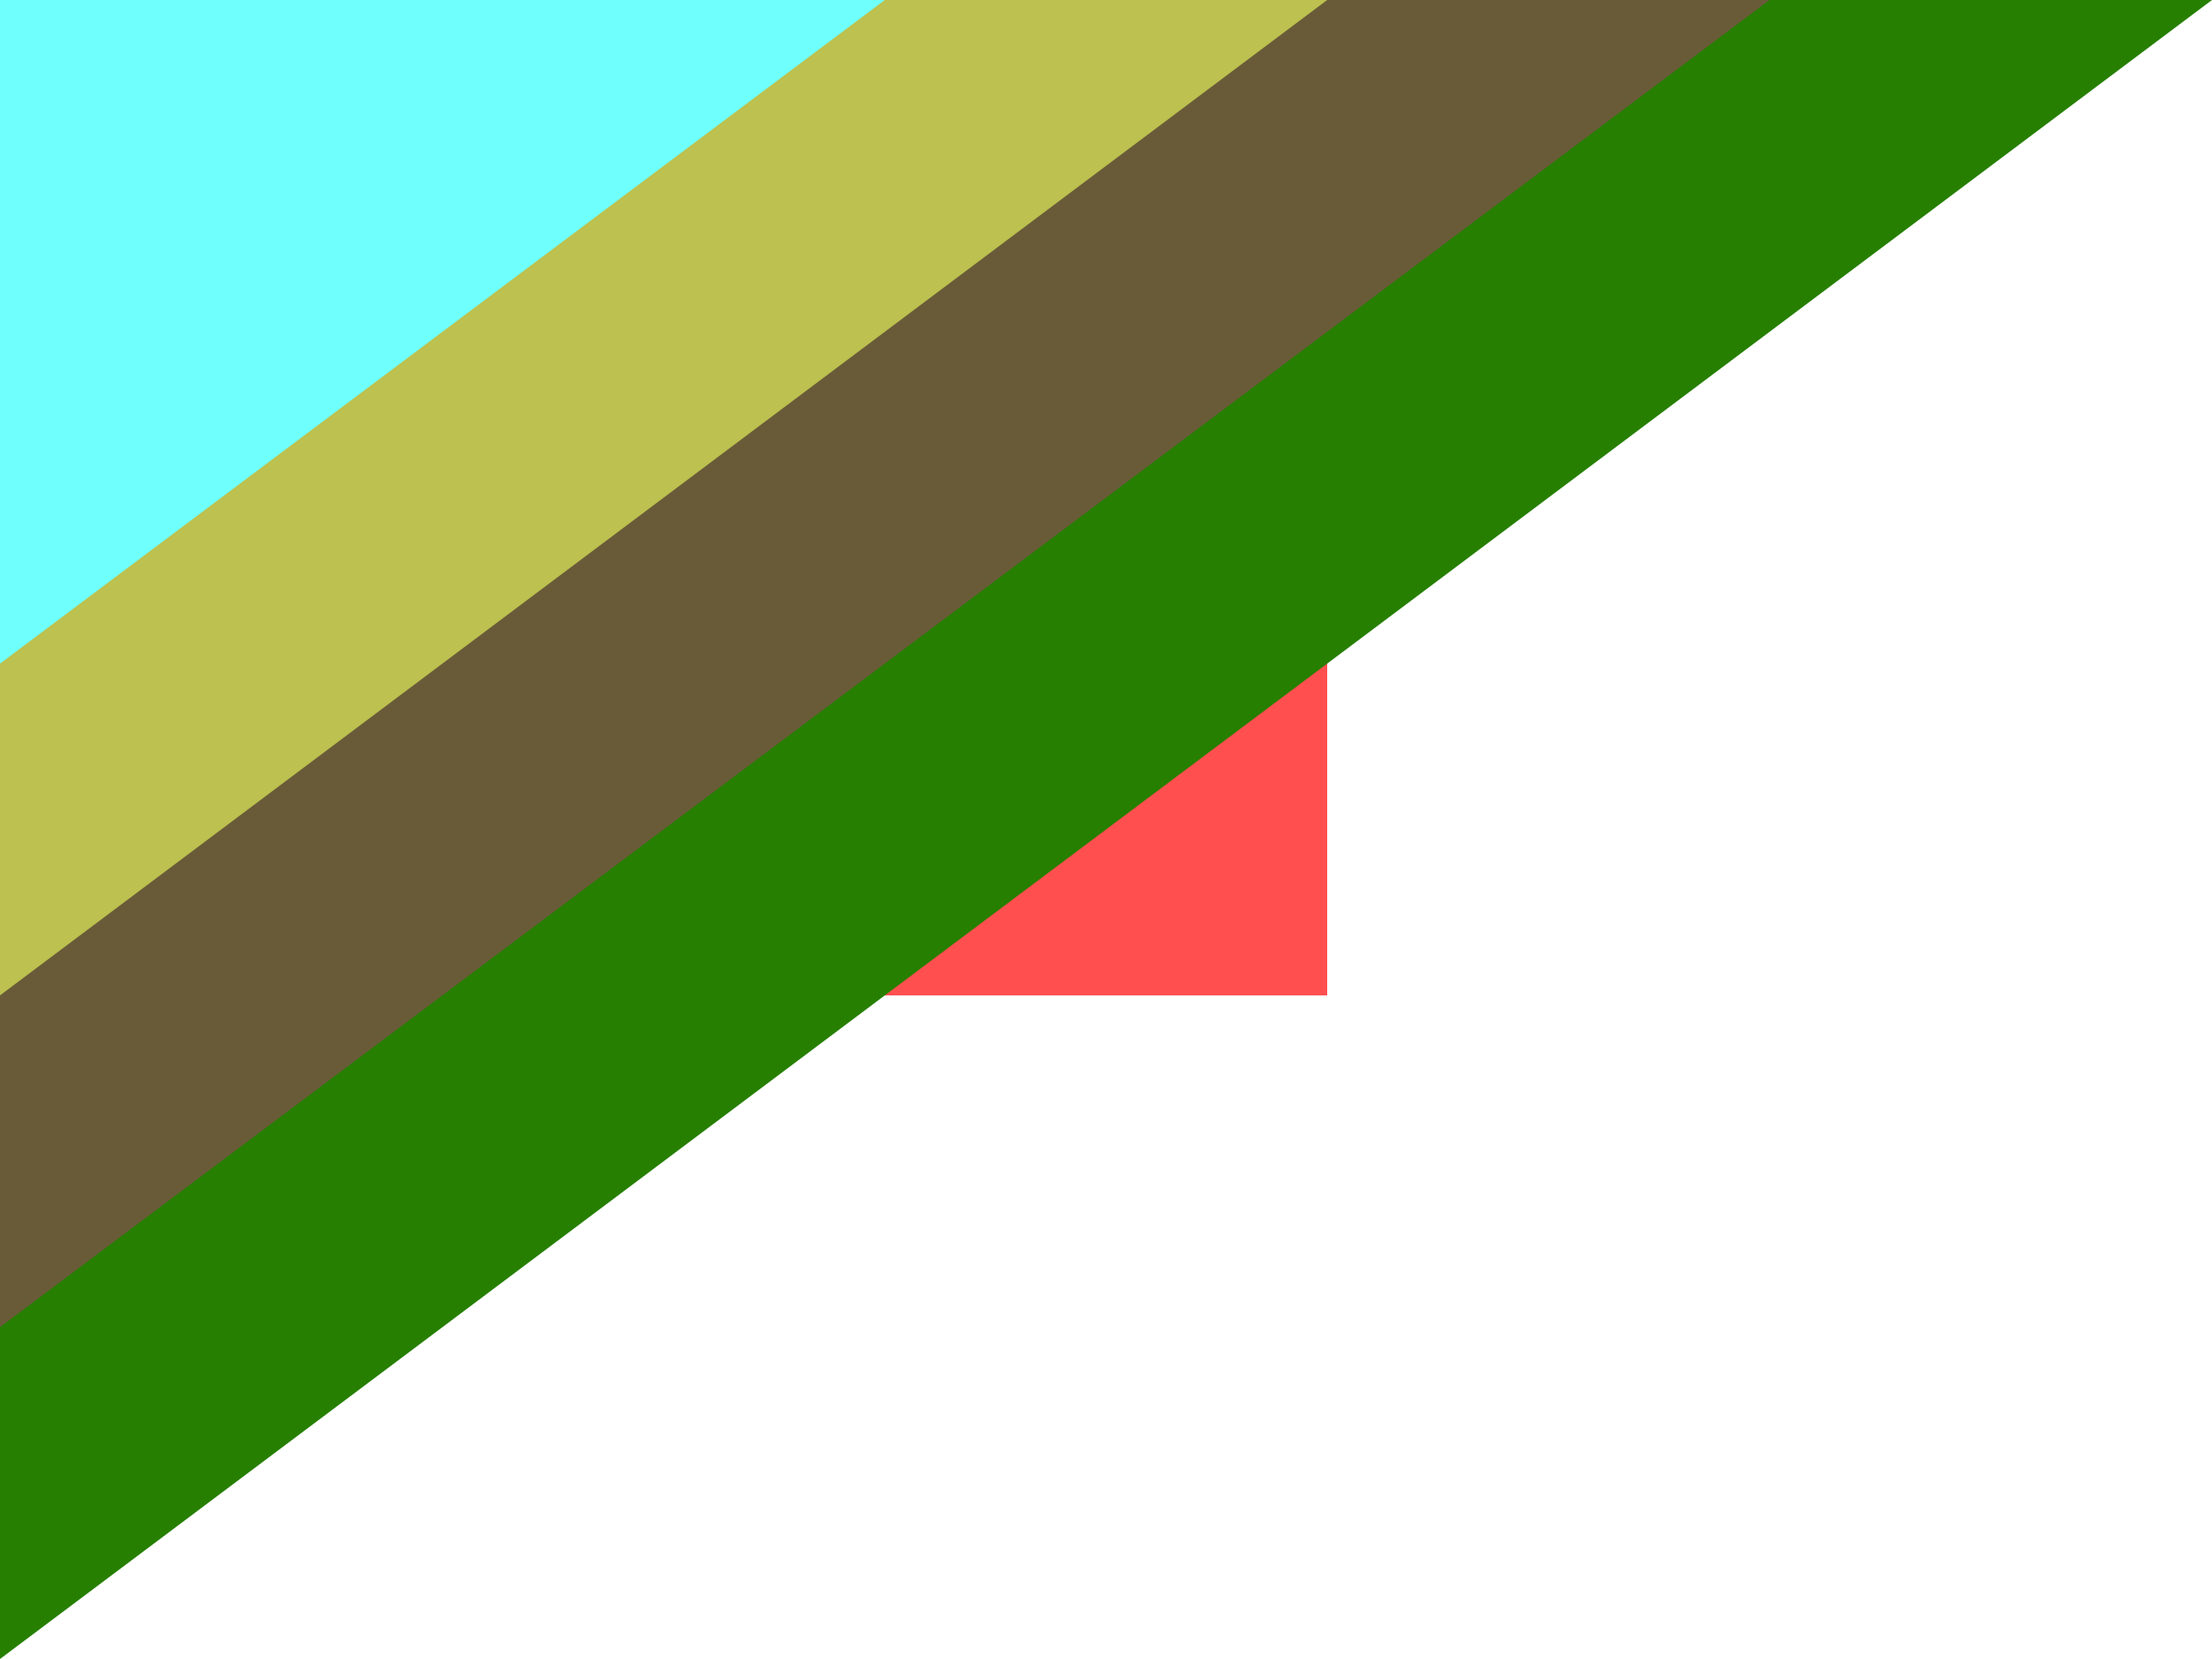
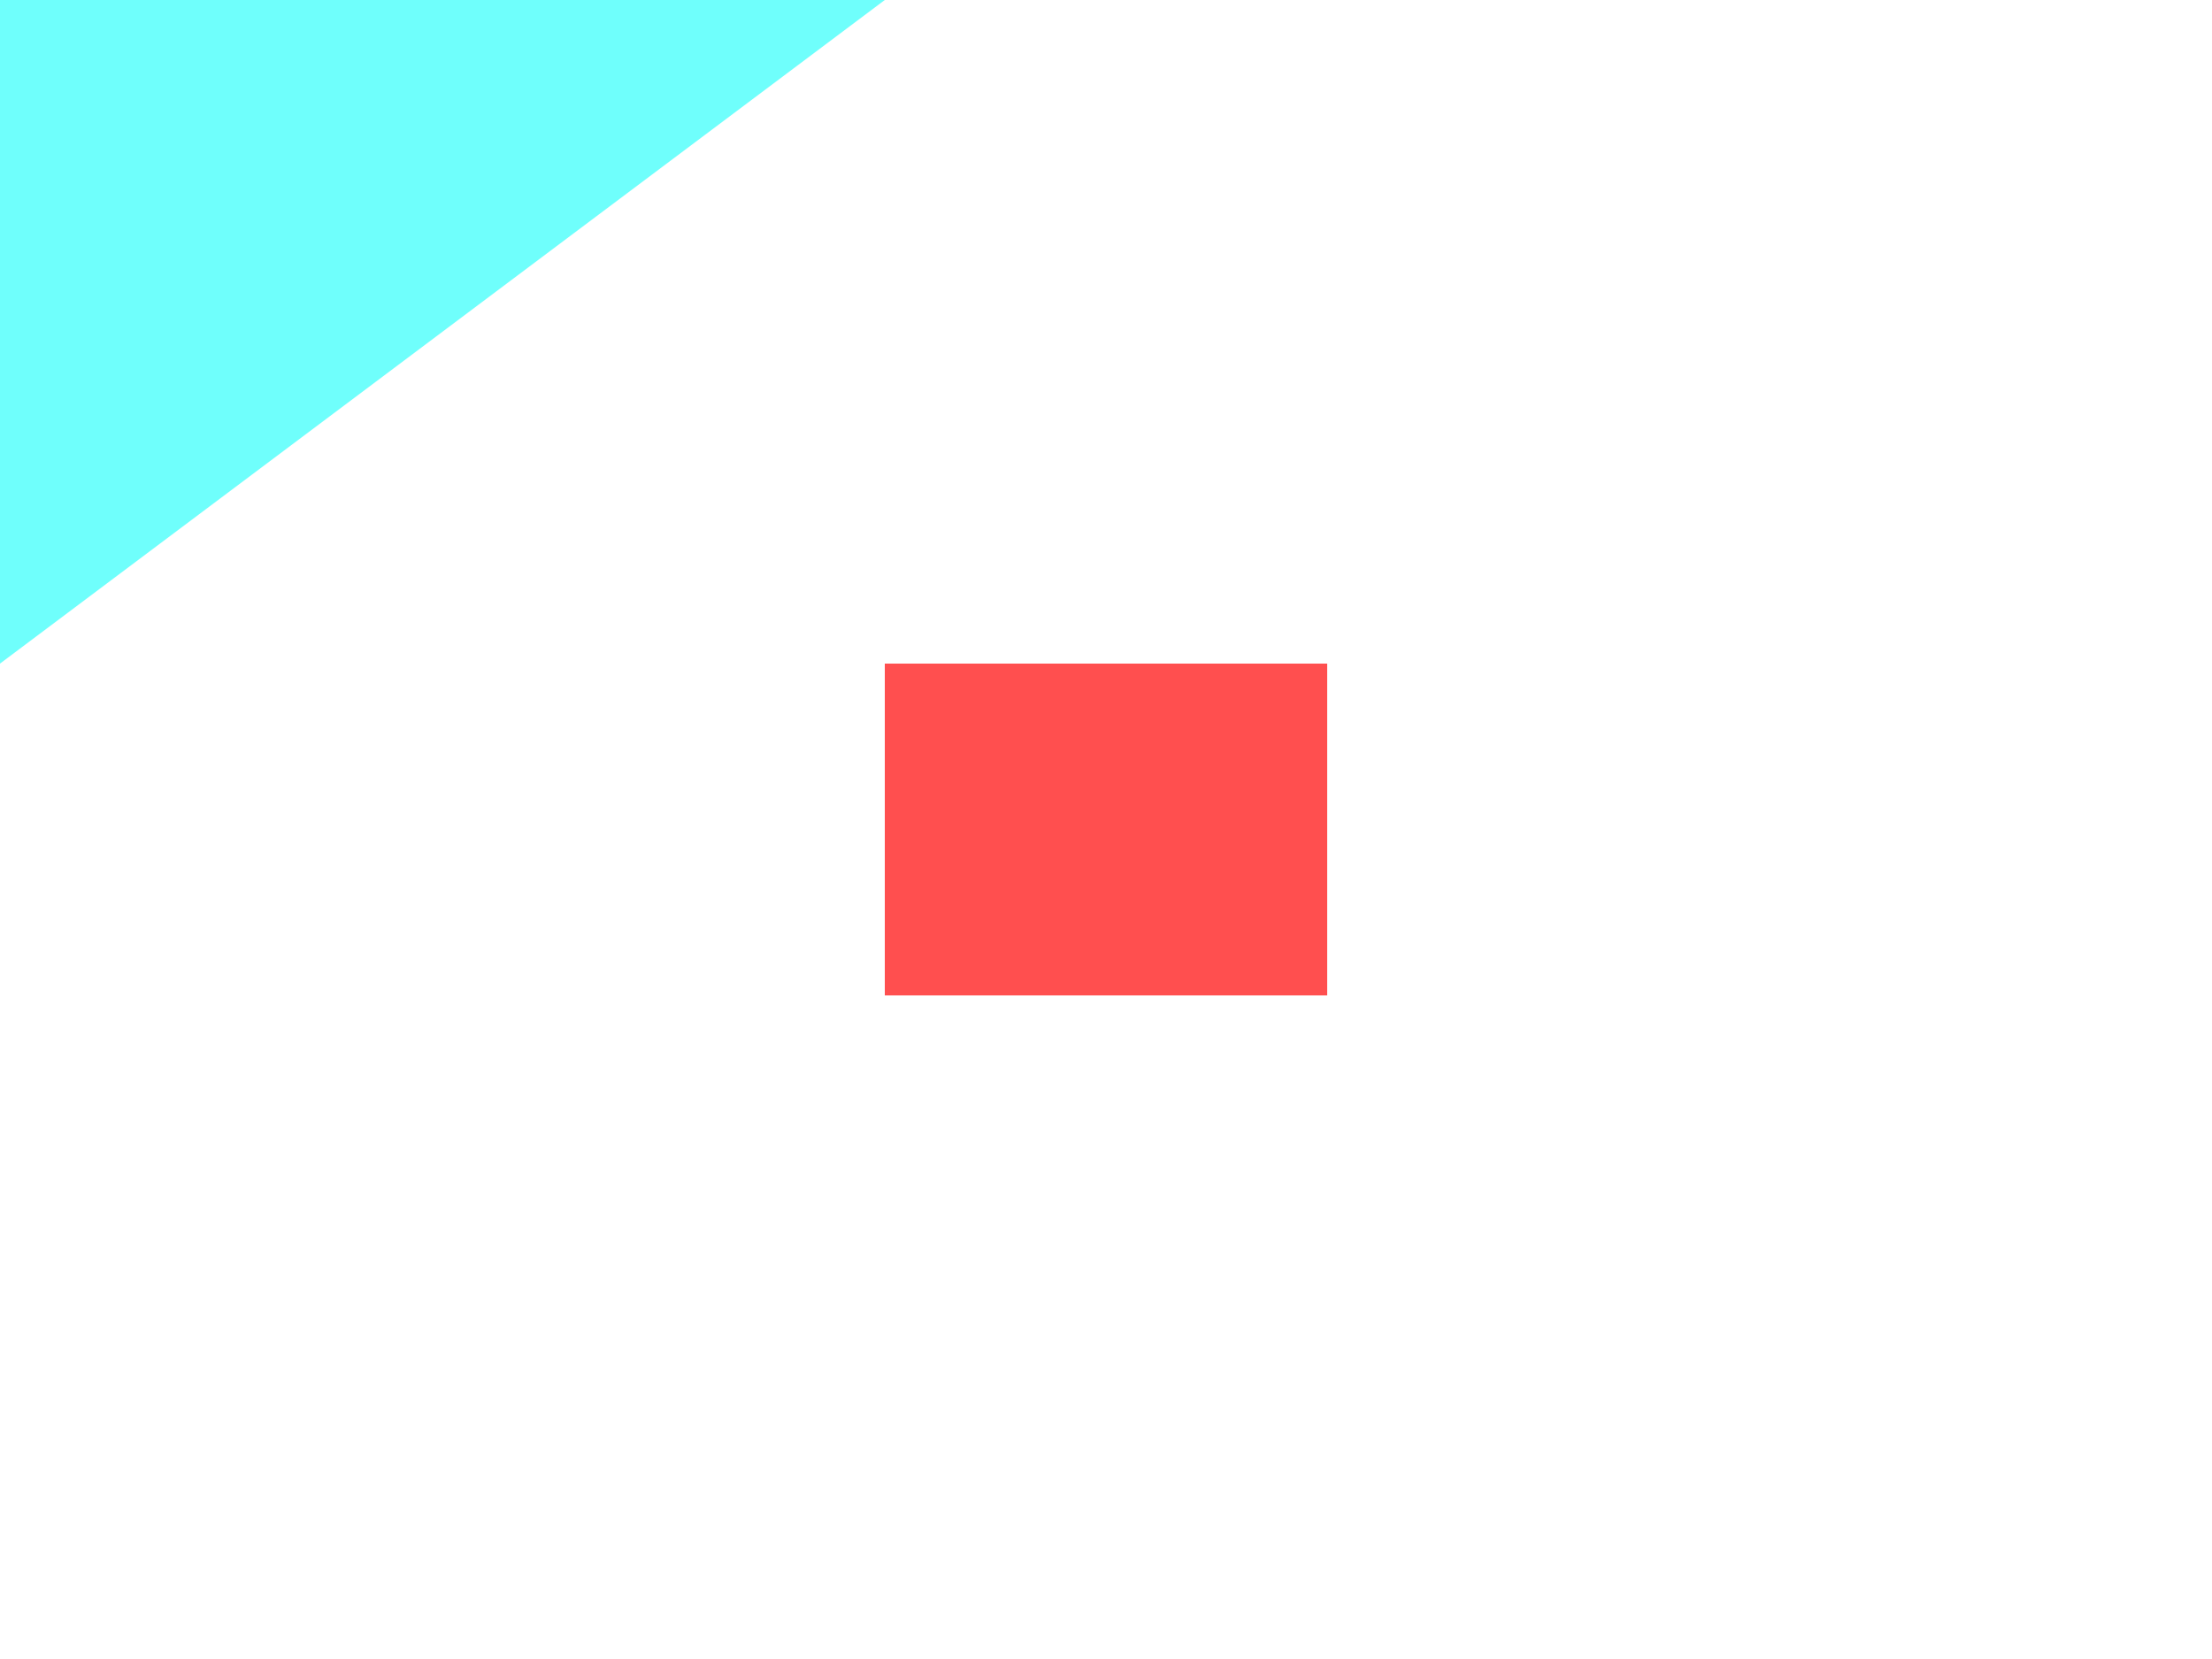
<svg xmlns="http://www.w3.org/2000/svg" height="600" viewBox="0 0 20 15" width="800">
  <path d="m8 6h4v3h-4z" fill="#ff4f4f" />
-   <path d="m0 0h20l-20 15z" fill="#267f00" />
-   <path d="m0 0h16l-16 12z" fill="#695b38" />
-   <path d="m0 0h12l-12 9z" fill="#bcc14f" />
  <path d="m0 0h8l-8 6z" fill="#6ffffc" />
</svg>